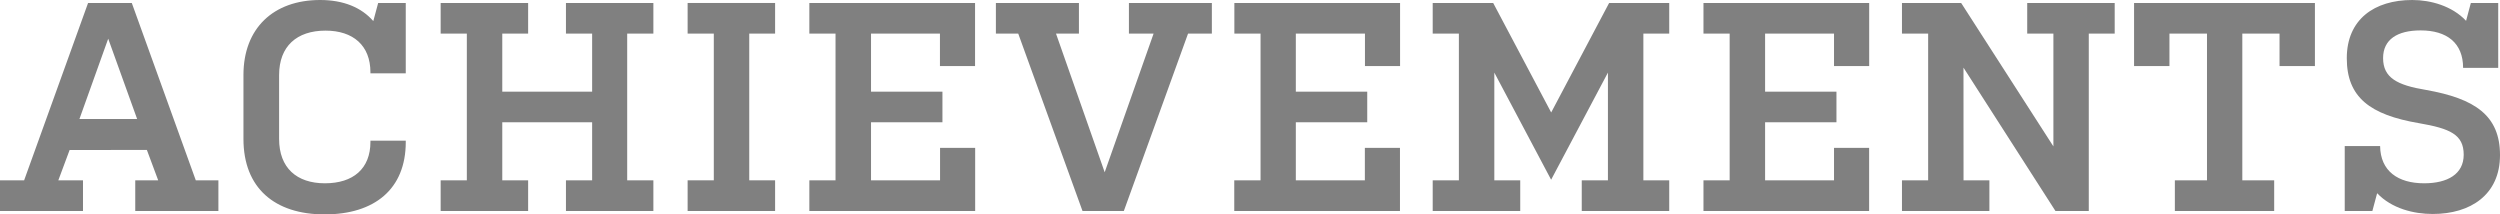
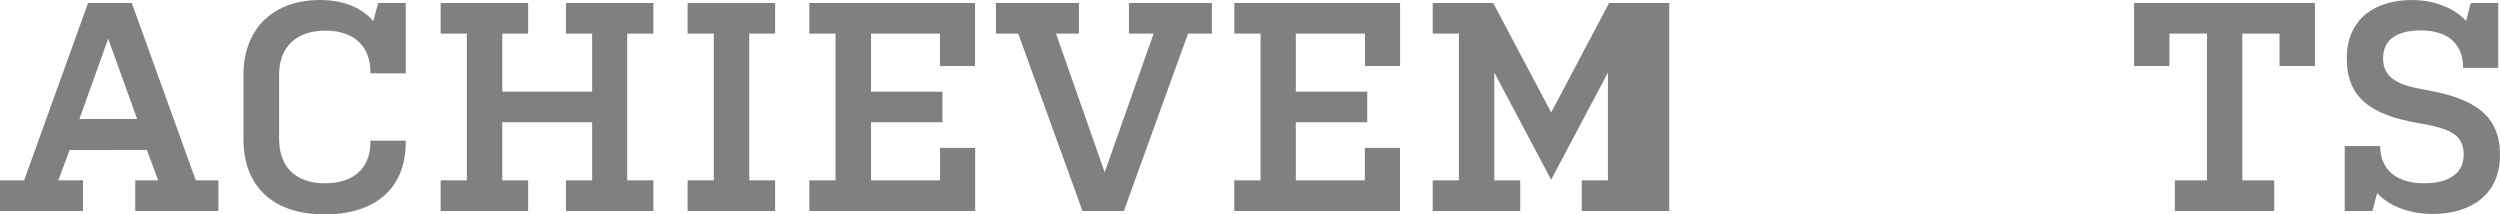
<svg xmlns="http://www.w3.org/2000/svg" viewBox="0 0 462.1 39.59">
  <defs>
    <style>.cls-1{fill:gray;}</style>
  </defs>
  <g id="レイヤー_2" data-name="レイヤー 2">
    <g id="text">
      <path class="cls-1" d="M0,33.33H4.46L16.28.55h8.08L36.19,33.33h4.18V39H25V33.33h4.24l-2.09-5.61H12.87l-2.09,5.61h4.56V39H0ZM14.68,22H25.35L20,7.15Z" />
      <path class="cls-1" d="M68.47,13.36c0-4.95-3.19-7.7-8.3-7.7-5.34,0-8.58,2.92-8.58,8.2V25.68c0,5.34,3.24,8.2,8.47,8.2s8.41-2.7,8.41-7.65V26H75v.27c0,8.69-5.78,13.36-15,13.36S45,34.76,45,25.68V13.86C45,5.22,50.54,0,59.18,0,63.47,0,66.82,1.38,69,3.9L69.9.55H75v13H68.47Z" />
      <path class="cls-1" d="M115.93,33.33h4.84V39H104.61V33.33h4.84V22.6H92.84V33.33h4.78V39H81.45V33.33h4.84V6.21H81.45V.55H97.62V6.21H92.84V16.94h16.61V6.21h-4.84V.55h16.16V6.21h-4.84Z" />
      <path class="cls-1" d="M138.49,33.33h4.78V39H127.1V33.33h4.84V6.21H127.1V.55h16.17V6.21h-4.78Z" />
      <path class="cls-1" d="M154.44,6.21H149.6V.55h30.63V12.21h-6.49v-6H161V16.94h13.2V22.6H161V33.33h12.76v-6h6.49V39H149.6V33.33h4.84Z" />
      <path class="cls-1" d="M213.23,6.21h-4.56V.55H224V6.21h-4.4L207.73,39h-7.64L188.21,6.21h-4.13V.55h15.35V6.21h-4.24l9,25.63Z" />
      <path class="cls-1" d="M233,6.21h-4.84V.55h30.63V12.21h-6.49v-6H239.52V16.94h13.2V22.6h-13.2V33.33h12.76v-6h6.49V39H228.14V33.33H233Z" />
-       <path class="cls-1" d="M276.21,33.33H281V39H264.82V33.33h4.84V6.21h-4.84V.55H276l10.72,20.24L297.43.55h11.11V6.21h-4.78V33.33h4.78V39H292.37V33.33h4.84V13.42l-10.5,19.8-10.5-19.8Z" />
-       <path class="cls-1" d="M319.71,6.21h-4.84V.55H345.5V12.21H339v-6H326.26V16.94h13.19V22.6H326.26V33.33H339v-6h6.49V39H314.87V33.33h4.84Z" />
-       <path class="cls-1" d="M362.94,33.33h4.78V39H351.56V33.33h4.84V6.21h-4.84V.55H362.5l17.05,26.51V6.21h-4.84V.55h16.17V6.21h-4.79V39h-6.16l-17-26.5Z" />
+       <path class="cls-1" d="M276.21,33.33H281V39H264.82V33.33h4.84V6.21h-4.84V.55H276l10.72,20.24L297.43.55h11.11V6.21h-4.78h4.78V39H292.37V33.33h4.84V13.42l-10.5,19.8-10.5-19.8Z" />
      <path class="cls-1" d="M402,33.33h5.94V6.21H401v6h-6.54V.55h33.43V12.21h-6.54v-6h-6.88V33.33h5.89V39H402Z" />
      <path class="cls-1" d="M448.08,33.88c4.34,0,7.31-1.71,7.31-5.28,0-3.74-2.53-4.84-8.25-5.83-9.07-1.54-13.36-4.79-13.36-12S438.9,0,445.88,0c3.41,0,7.37,1.1,9.95,3.85l.88-3.3h5.06v12h-6.49c0-4.62-3-6.93-7.86-6.93-4.34,0-6.93,1.71-6.93,5.12,0,3.63,2.59,5,7.92,5.88,9.07,1.6,13.69,4.73,13.69,12.05s-5.44,10.88-12.43,10.88c-3.52,0-7.59-1-10.28-3.84L438.51,39H433.4V27h6.54C440,31.62,443.24,33.88,448.08,33.88Z" />
    </g>
  </g>
</svg>